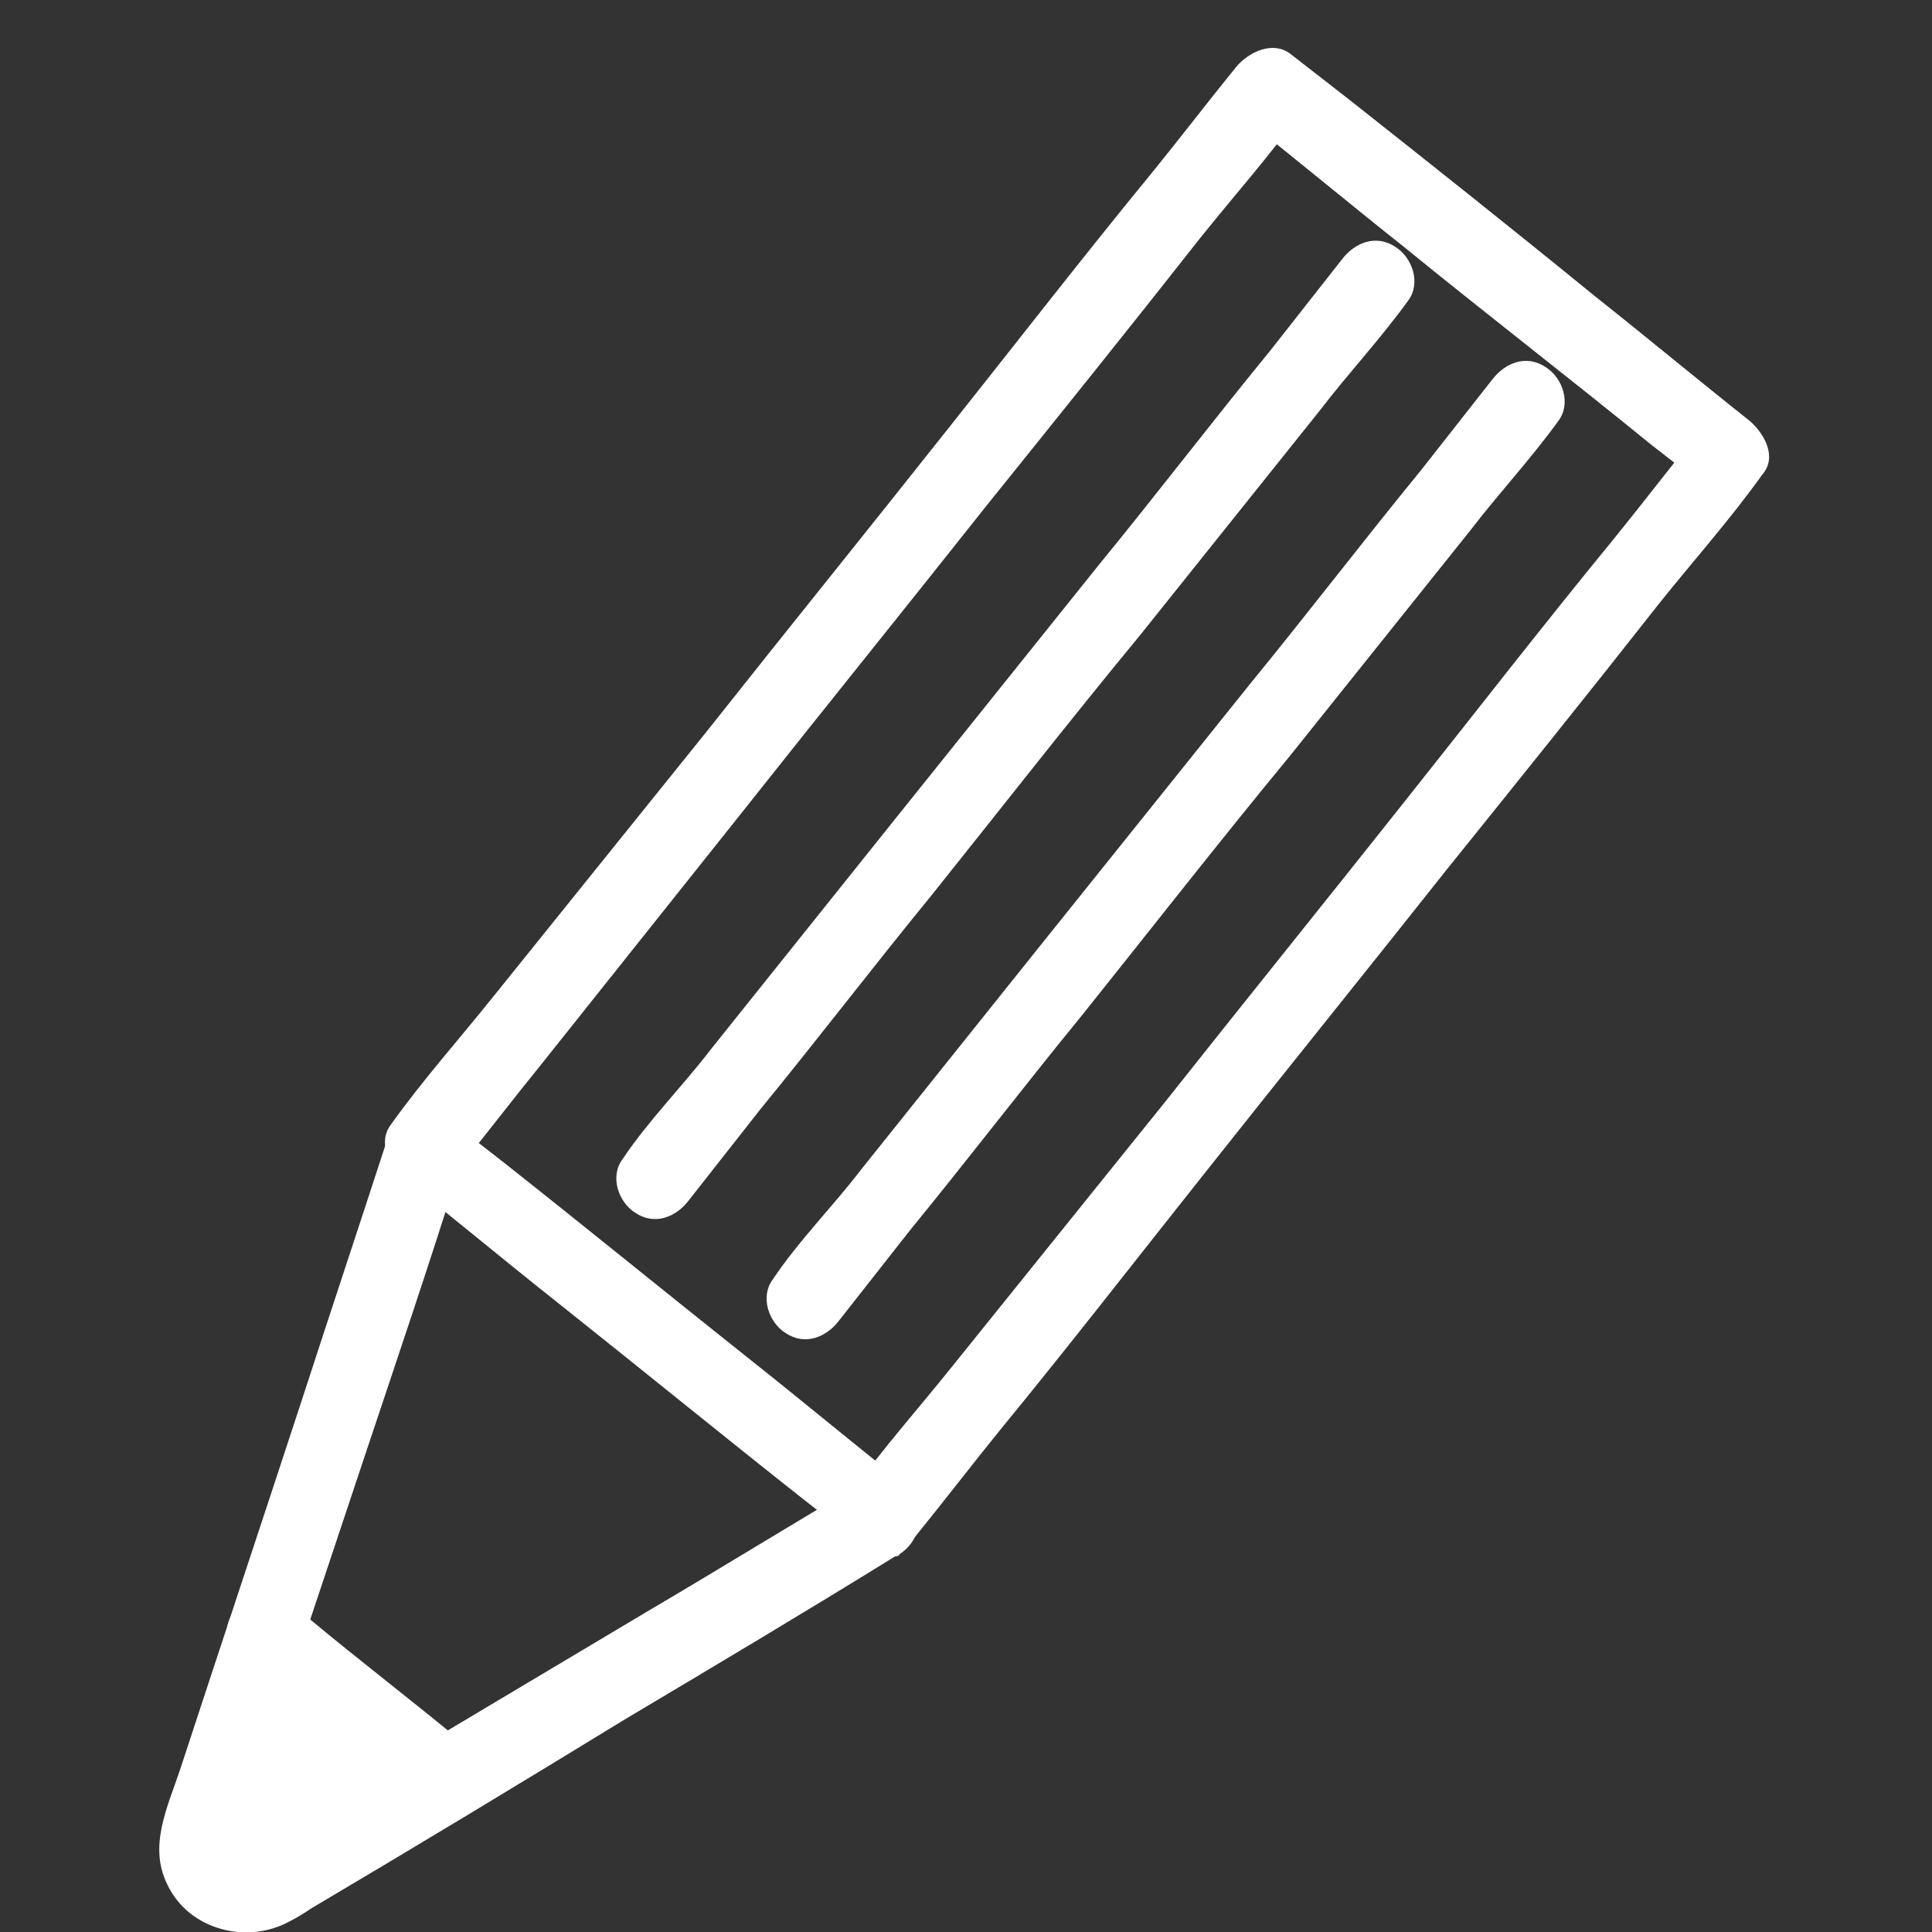
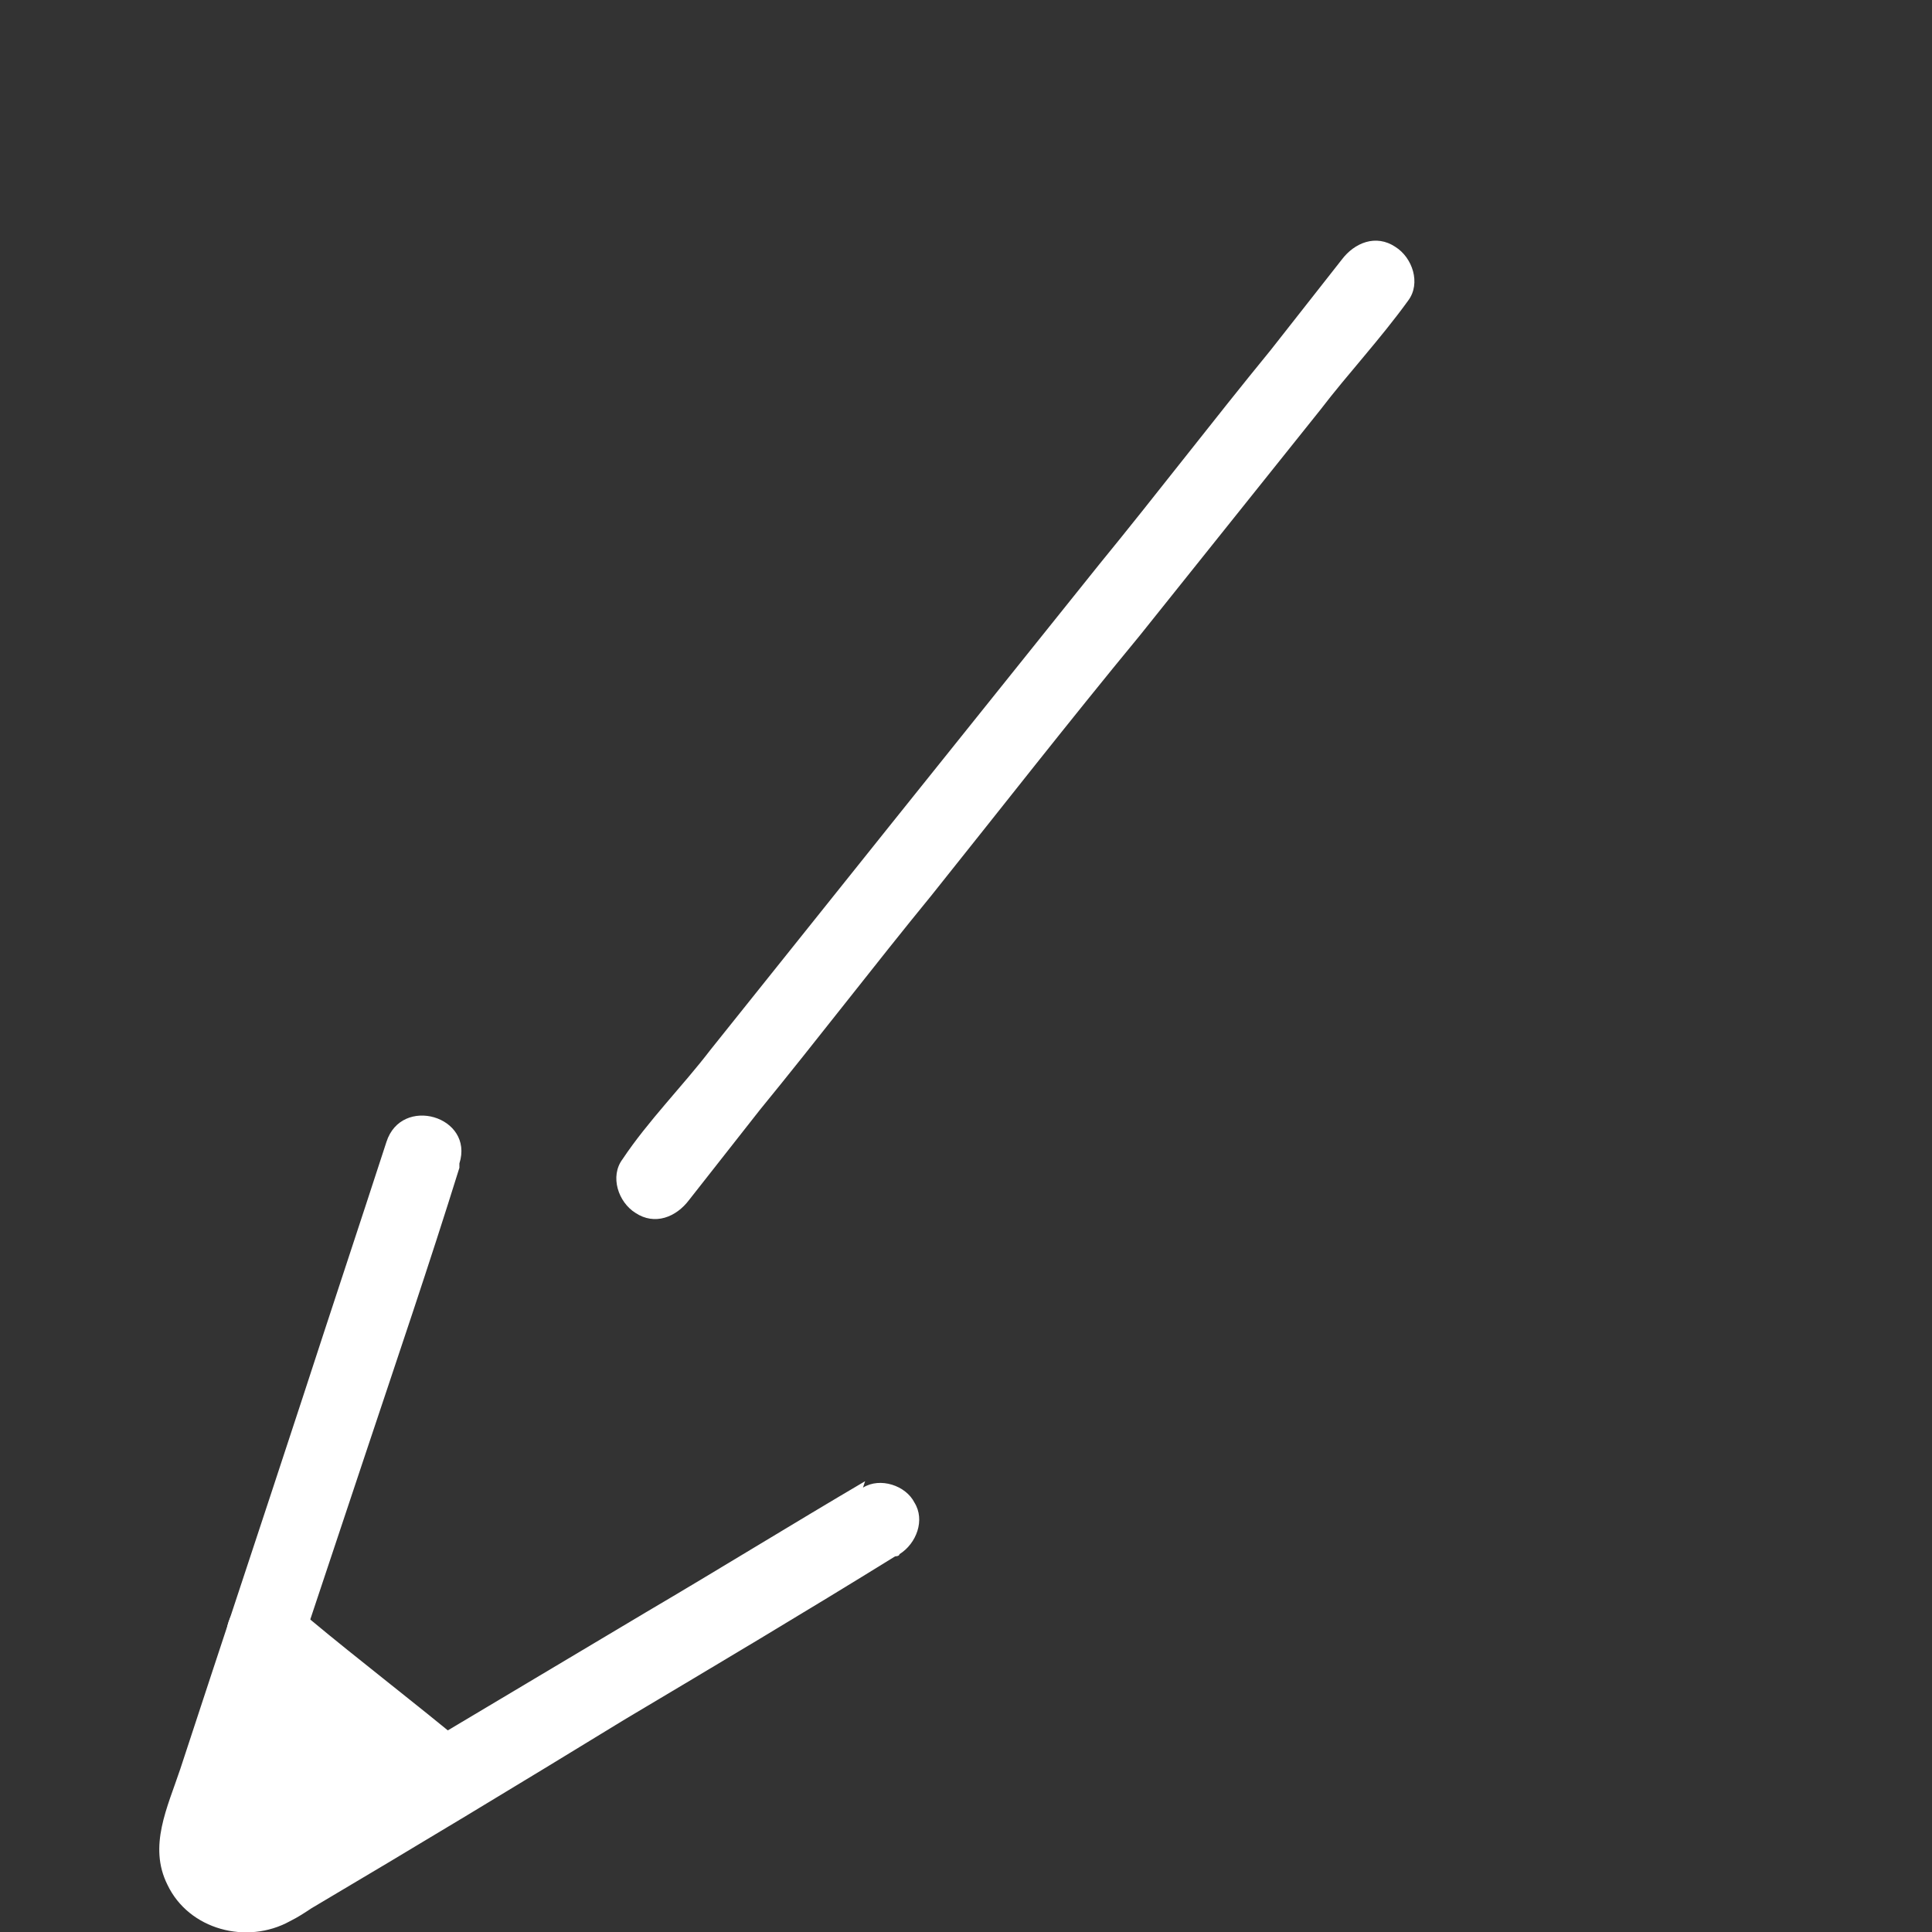
<svg xmlns="http://www.w3.org/2000/svg" version="1.1" viewBox="0 0 90 90">
  <rect x="0" y="0" width="90" height="90" fill="#333333" stroke="none" />
  <defs>
    <style>
      .cls-1 {
        fill: #fff;
      }
    </style>
  </defs>
  <g>
    <g id="_レイヤー_2">
      <g id="_レイヤー_1-2">
        <g>
          <path class="cls-1" d="M11.7,79.8c-1,1.6-1.9,3.3-2.8,4.9-.4.8-.3,1.8.4,2.3.7.6,1.7.5,2.4,0,1.4-1.3,2.7-2.8,3.6-4.5l-.7.6c0,0,.2,0,.2-.1-.1,0-.3.1-.4.2,0,0,.2,0,.3,0-.2,0-.3,0-.5,0,.1,0,.2,0,.3,0-.2,0-.3,0-.5,0,.1,0,.2,0,.4.1-.2,0-.3-.1-.4-.2.1,0,.3.2.4.2l-.4-.3c.1,0,.2.2.3.3,0-.1-.2-.2-.3-.4,0,0,.1.2.2.3,0-.1-.1-.3-.2-.4,0,0,0,.2,0,.3,0-.2,0-.3,0-.5v.3c0-.2,0-.3,0-.5,0,0,0,.2,0,.3,0-.2.1-.3.2-.4,0,.1-.1.2-.2.3,0-.1.2-.2.3-.4,0,.1-.2.2-.3.3.1,0,.2-.2.4-.3-.2.1-.4.2-.6.3.1,0,.3-.1.4-.2-1.2.5-2.7.6-3.6,1.7-.3.4-.6.8-.6,1.3,0,.4.2,1,.5,1.3.3.3.8.6,1.3.6.4,0,1-.1,1.3-.5.1-.1.2-.2.3-.3-.1,0-.2.2-.4.3.2-.1.4-.2.7-.3-.1,0-.3.1-.4.2.8-.3,1.5-.4,2.3-.8.9-.4,1.8-1.2,2-2.2.3-1.3-.3-2.5-1.3-3.3-.9-.7-2.2-.8-3.2-.3-.7.4-1,1.1-1.5,1.7-.3.5-.7,1-1,1.4,0-.1.2-.2.3-.4-.5.6-1,1.2-1.6,1.7.9.8,1.8,1.5,2.8,2.3.9-1.6,1.9-3.3,2.8-4.9.5-.8.3-2-.6-2.5-.8-.5-2-.3-2.5.6h0Z" />
          <path class="cls-1" d="M40.3,69c-3.4,2-6.8,4.1-10.2,6.1-5.2,3.1-10.4,6.2-15.6,9.3-.7.4-1.4.8-2.1,1.2-.4.3-.7.4-1,.5.3,0,0,0,0,0,0,0,.3,0,0,0,0,0-.3-.2,0,0,0,0-.2-.1-.3-.2.3.2-.2-.4,0,0,0,0,0-.2,0,0,0,.2,0-.2,0-.3,0,.3,0,0,0,0,0,.3,0,0,0,0h0c0,0,0,0,0-.1.2-.5.3-1,.5-1.5,1.8-5.4,3.6-10.8,5.4-16.2,1.5-4.5,3-8.9,4.4-13.4,0,0,0-.2,0-.2.7-2.2-2.7-3.2-3.4-1-1.3,4-2.6,7.9-3.9,11.9-1.9,5.8-3.8,11.5-5.7,17.3-.6,1.8-1.5,3.6-.6,5.4,1,2.1,3.7,2.8,5.7,1.7.4-.2.7-.4,1-.6,4.9-2.9,9.7-5.8,14.6-8.8,4.2-2.5,8.4-5,12.6-7.6,0,0,.2,0,.2-.1.8-.5,1.2-1.6.7-2.4-.4-.8-1.6-1.2-2.4-.7h0Z" />
-           <path class="cls-1" d="M42.1,69.1c-2.4-1.9-4.8-3.9-7.2-5.8-3.9-3.1-7.7-6.2-11.5-9.2l-2.7-2.1c.2.8.4,1.7.6,2.5,1.3-1.6,2.6-3.3,3.9-4.9,3.1-3.9,6.3-7.9,9.4-11.8,3.8-4.8,7.6-9.5,11.4-14.3,3.3-4.1,6.6-8.2,9.9-12.4,1.6-2,3.3-3.9,4.8-6,0,0,0,0,0,0-.8.2-1.7.4-2.5.6,2.4,1.9,4.8,3.9,7.2,5.8,3.8,3.1,7.7,6.1,11.5,9.2l2.7,2.1c-.2-.8-.4-1.6-.6-2.5-1.3,1.6-2.6,3.3-3.9,4.9-3.2,3.9-6.3,7.9-9.4,11.8-3.8,4.8-7.6,9.5-11.4,14.3-3.3,4.1-6.6,8.2-9.9,12.3-1.6,2-3.3,3.9-4.8,6,0,0,0,0,0,0-.6.8-.2,2,.6,2.5.9.6,1.9.2,2.5-.6,1.3-1.6,2.6-3.3,3.9-4.9,3.2-3.9,6.3-7.9,9.4-11.8,3.8-4.8,7.6-9.5,11.4-14.3,3.3-4.1,6.6-8.2,9.9-12.4,1.6-2,3.3-3.9,4.8-6,0,0,0,0,0,0,.7-.8.1-1.9-.6-2.5-2.4-1.9-4.8-3.9-7.2-5.8-3.8-3.1-7.7-6.2-11.5-9.2l-2.7-2.1c-.8-.6-1.9-.1-2.5.6-1.3,1.6-2.6,3.3-3.9,4.9-3.2,3.9-6.3,7.9-9.4,11.8-3.8,4.8-7.6,9.5-11.4,14.3-3.3,4.1-6.6,8.2-9.9,12.3-1.6,2-3.3,3.9-4.8,6,0,0,0,0,0,0-.6.8-.1,1.9.6,2.5,2.4,1.9,4.8,3.9,7.2,5.8,3.9,3.1,7.7,6.2,11.5,9.2l2.7,2.1c.8.6,2,.2,2.5-.6.6-.9.2-1.9-.6-2.5h0Z" />
          <path class="cls-1" d="M62.5,12.1c-1.1,1.4-2.2,2.8-3.3,4.2-2.7,3.3-5.3,6.7-8,10-3.2,4-6.5,8.1-9.7,12.1-2.8,3.5-5.6,7-8.4,10.5-1.3,1.7-2.9,3.3-4.1,5.1,0,0,0,0,0,0-.6.8-.2,2,.6,2.5.9.6,1.9.2,2.5-.6,1.1-1.4,2.2-2.8,3.3-4.2,2.7-3.3,5.3-6.7,8-10,3.2-4,6.4-8.1,9.7-12.1,2.8-3.5,5.6-7,8.4-10.5,1.3-1.7,2.8-3.3,4.1-5.1,0,0,0,0,0,0,.6-.8.2-2-.6-2.5-.9-.6-1.9-.2-2.5.6h0Z" />
-           <path class="cls-1" d="M69.5,17.7c-1.1,1.4-2.2,2.8-3.3,4.2-2.7,3.3-5.3,6.7-8,10-3.2,4-6.5,8.1-9.7,12.1-2.8,3.5-5.6,7-8.4,10.5-1.3,1.7-2.9,3.3-4.1,5.1,0,0,0,0,0,0-.6.8-.2,2,.6,2.5.9.6,1.9.2,2.5-.6,1.1-1.4,2.2-2.8,3.3-4.2,2.7-3.3,5.3-6.7,8-10,3.2-4,6.4-8.1,9.7-12.1,2.8-3.5,5.6-7,8.4-10.5,1.3-1.7,2.8-3.3,4.1-5.1,0,0,0,0,0,0,.6-.8.2-2-.6-2.5-.9-.6-1.9-.2-2.5.6h0Z" />
          <path class="cls-1" d="M11.3,77.7c2.4,2,4.9,3.9,7.4,5.9.4.3.7.6,1.1.8.7.6,2,.2,2.5-.6.5-.9.2-1.8-.6-2.5-2.4-2-4.9-3.9-7.3-5.9-.3-.3-.7-.6-1.1-.8-.7-.6-2-.2-2.5.6-.5.9-.2,1.8.6,2.5h0Z" />
        </g>
      </g>
    </g>
  </g>
</svg>